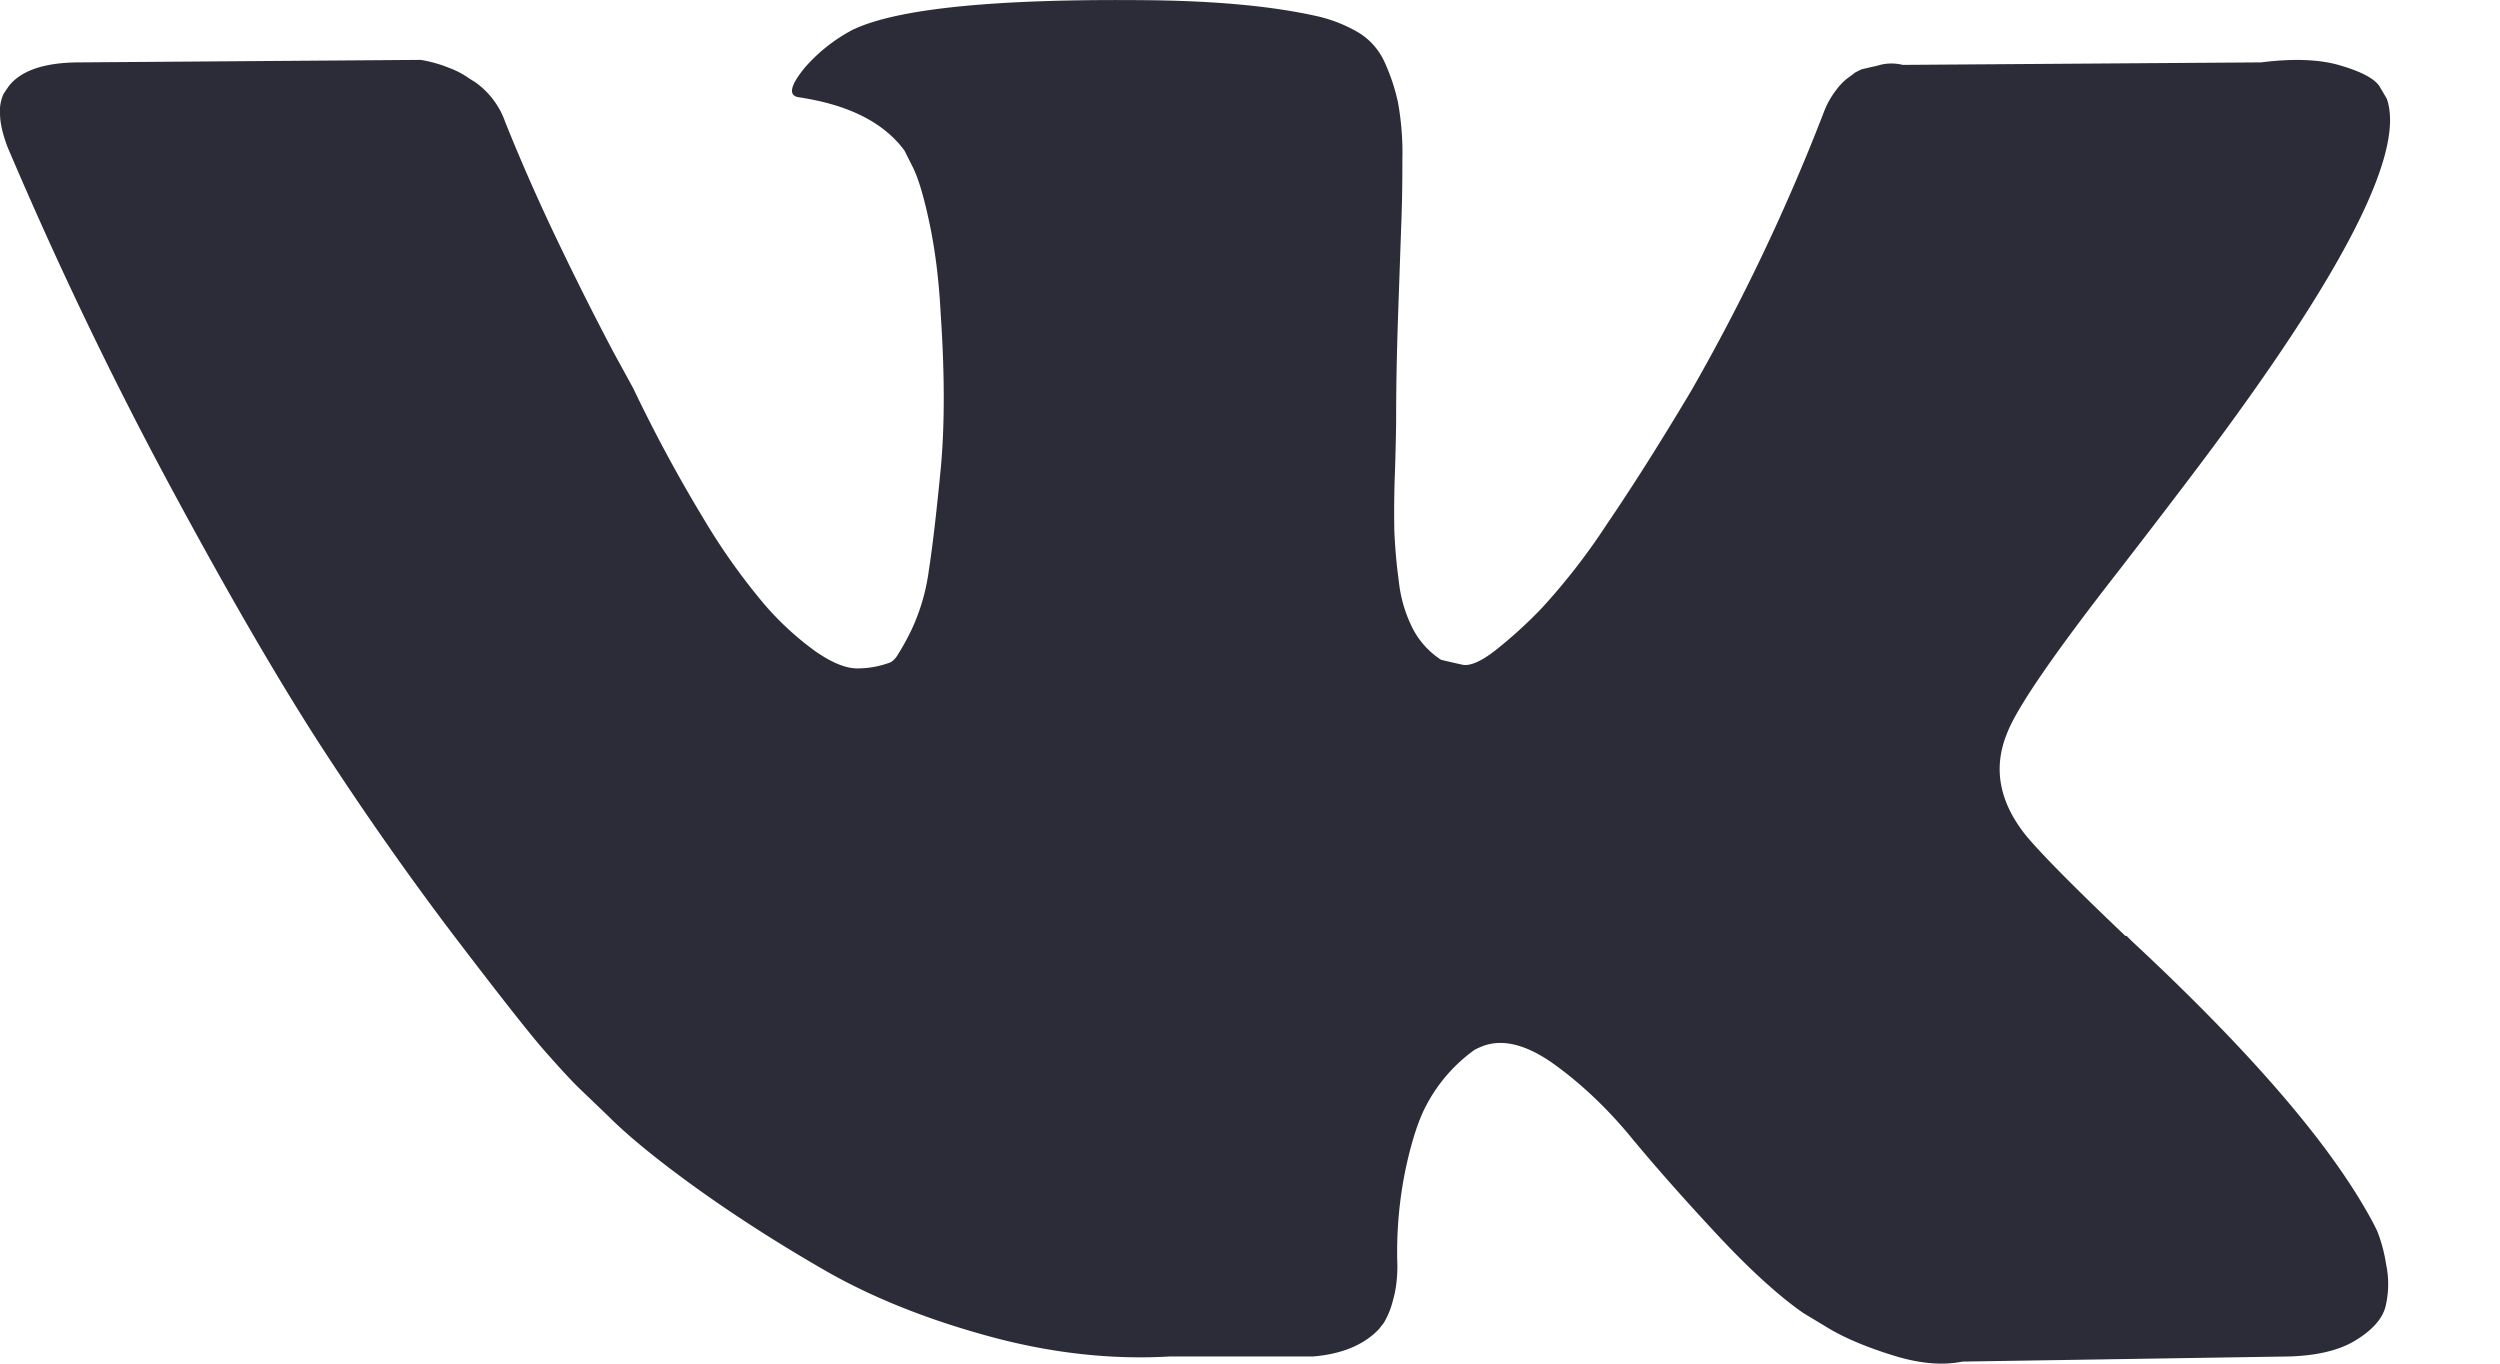
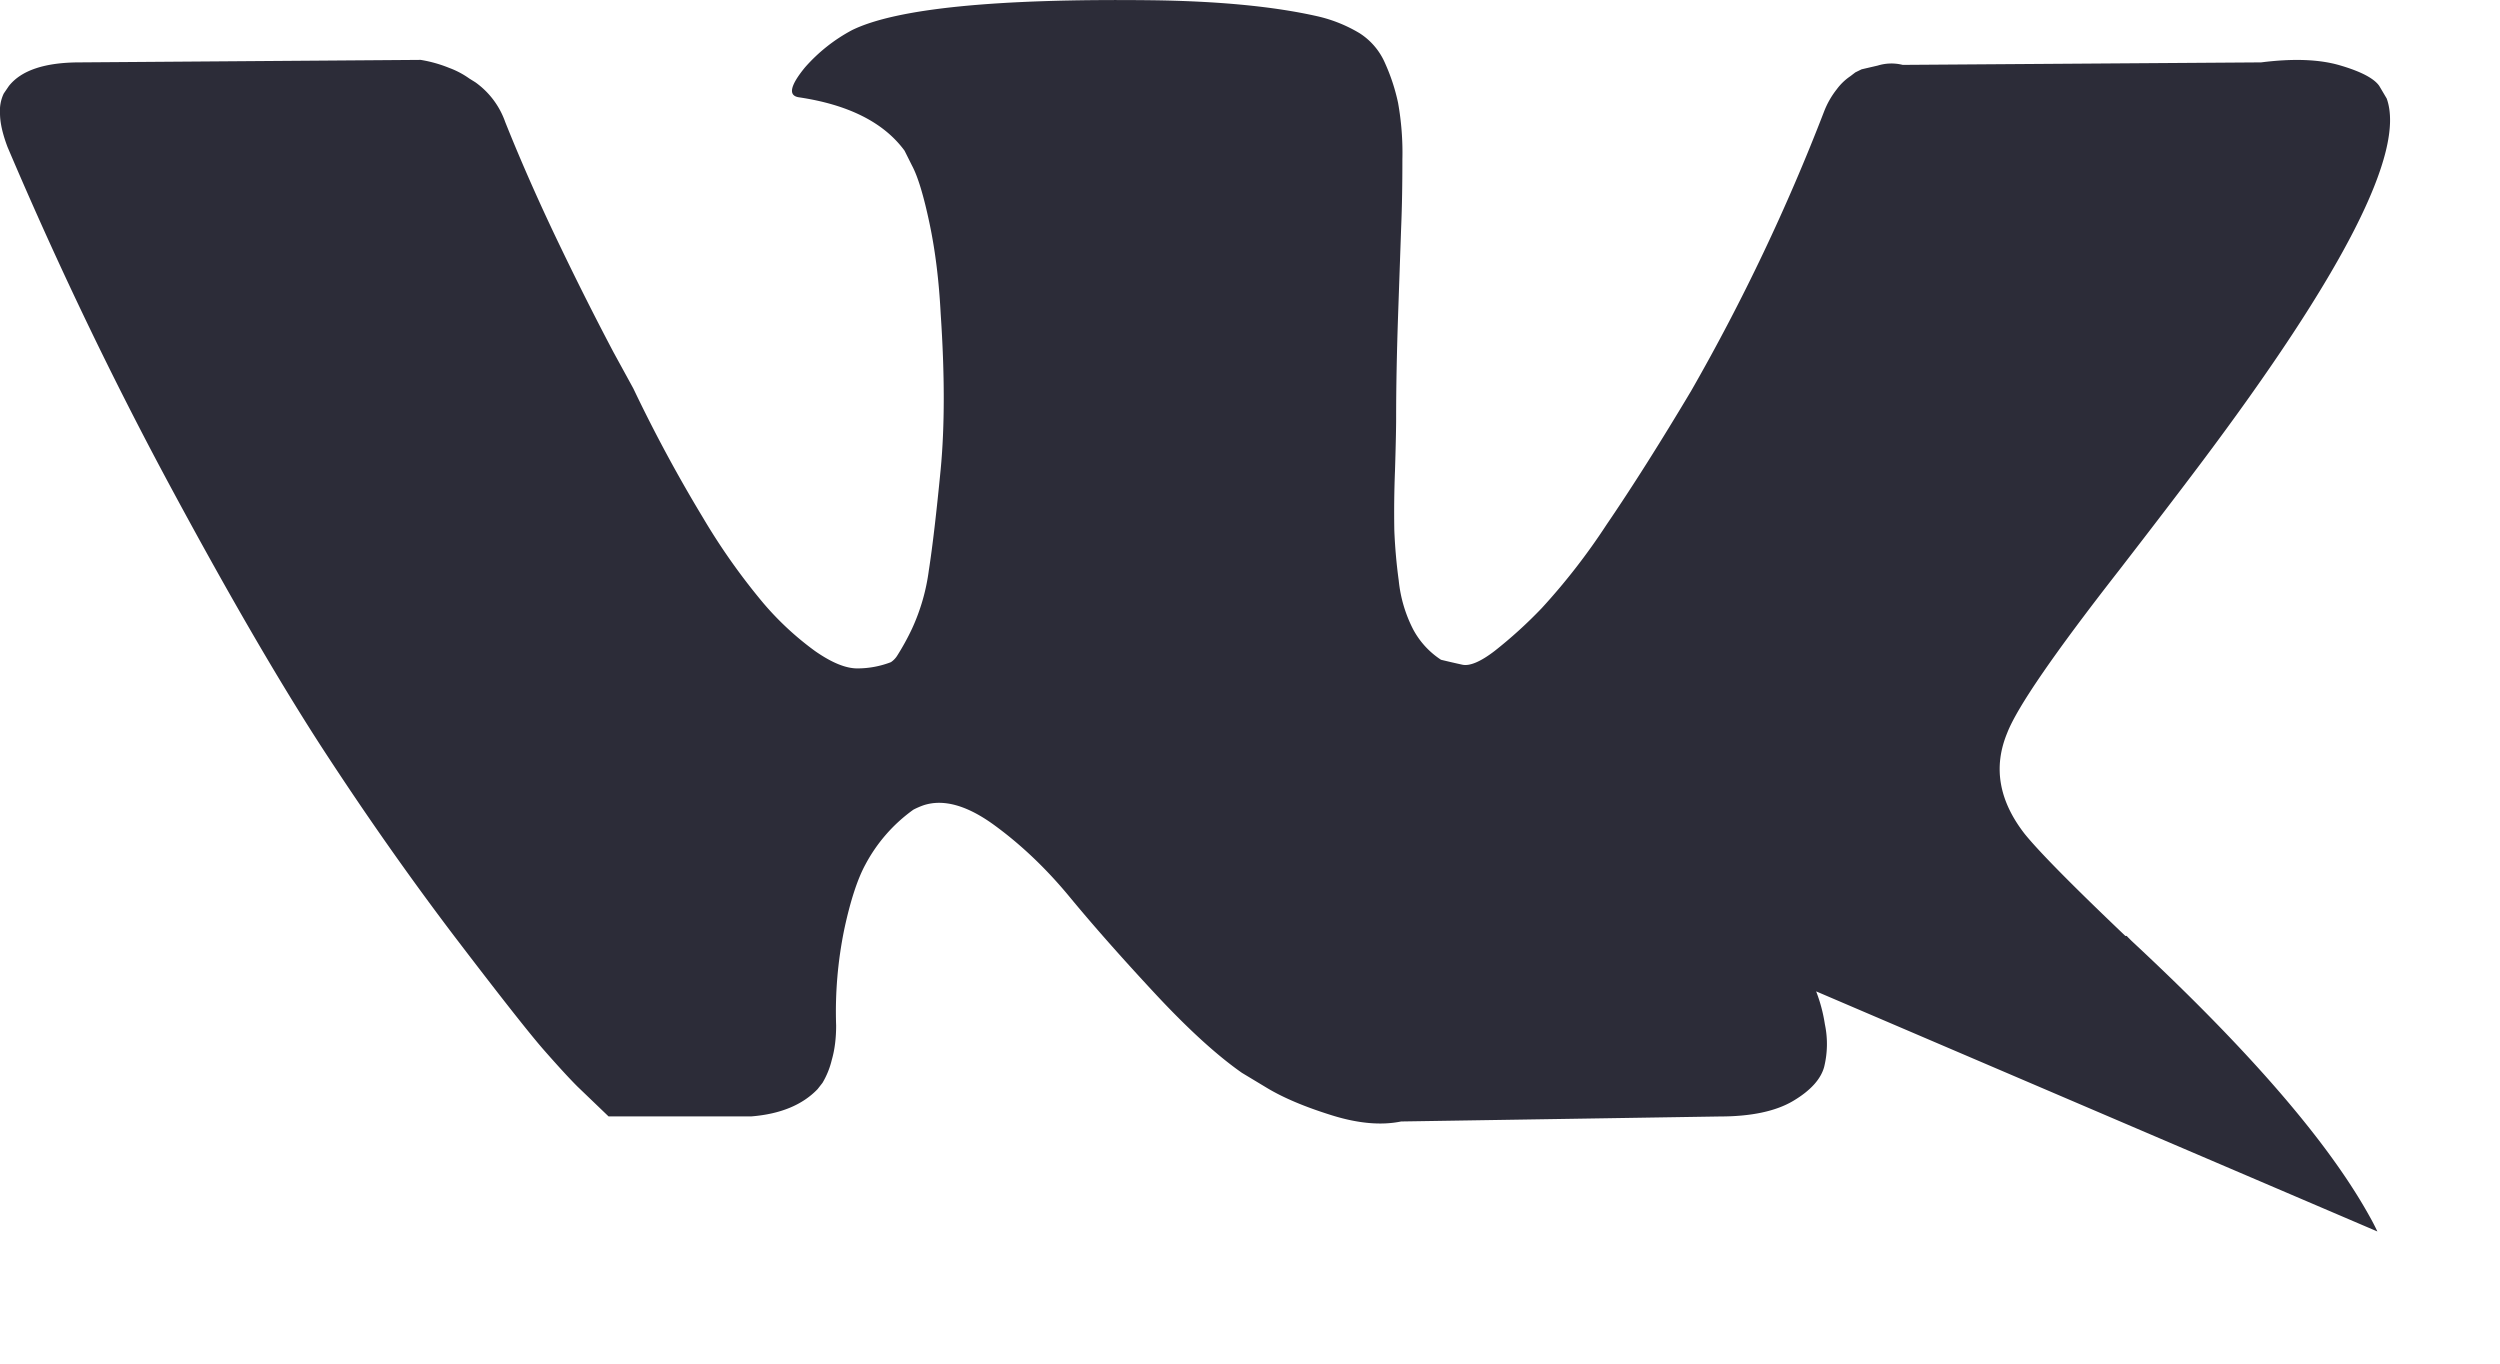
<svg xmlns="http://www.w3.org/2000/svg" xmlns:xlink="http://www.w3.org/1999/xlink" width="22" height="12">
  <g id="Canvas" transform="translate(-3190 -14047)">
    <use xlink:href="#path0_fill" transform="translate(3190 14047)" fill="#2C2C38" id="Vector" />
  </g>
  <defs>
-     <path id="path0_fill" d="M20.921 10.837a2.05 2.05 0 0 0-.071-.137c-.365-.657-1.063-1.463-2.092-2.42l-.022-.022-.01-.01-.011-.012h-.012c-.467-.445-.762-.744-.886-.898-.227-.292-.278-.587-.154-.887.087-.226.416-.704.986-1.434.299-.387.536-.697.711-.93 1.263-1.68 1.811-2.753 1.643-3.22l-.065-.11c-.044-.065-.157-.126-.34-.18-.182-.055-.416-.064-.7-.028l-3.154.022a.409.409 0 0 0-.22.006l-.142.033-.055.027-.043.033a.486.486 0 0 0-.12.115.753.753 0 0 0-.11.191 17.879 17.879 0 0 1-1.172 2.464c-.27.453-.518.845-.745 1.178a5.668 5.668 0 0 1-.569.733 3.976 3.976 0 0 1-.416.378c-.124.095-.22.135-.285.12a8.044 8.044 0 0 1-.186-.043.728.728 0 0 1-.246-.269 1.202 1.202 0 0 1-.126-.427 4.674 4.674 0 0 1-.039-.443 9.18 9.18 0 0 1 .006-.526c.007-.226.01-.38.01-.46 0-.277.006-.579.017-.903l.027-.772c.008-.19.011-.391.011-.603a2.5 2.5 0 0 0-.038-.498 1.707 1.707 0 0 0-.115-.35.59.59 0 0 0-.224-.263 1.265 1.265 0 0 0-.367-.148c-.387-.088-.88-.135-1.478-.142C8.76-.013 7.889.075 7.5.264a1.47 1.47 0 0 0-.416.329c-.131.16-.15.248-.055.263.438.065.749.222.931.47l.066.132c.051.095.102.263.153.504.051.24.084.507.099.799.036.533.036.99 0 1.369-.037.38-.071.675-.104.887a1.776 1.776 0 0 1-.148.515 2.17 2.17 0 0 1-.132.24.189.189 0 0 1-.054.055.82.82 0 0 1-.296.055c-.102 0-.226-.051-.372-.153a2.627 2.627 0 0 1-.455-.422 5.636 5.636 0 0 1-.53-.75 13.09 13.09 0 0 1-.614-1.139L5.399 3.1a27.33 27.33 0 0 1-.45-.892c-.189-.39-.357-.769-.503-1.134a.722.722 0 0 0-.263-.35L4.13.691a.75.75 0 0 0-.176-.093 1.162 1.162 0 0 0-.252-.071l-3 .022c-.307 0-.515.07-.624.208L.033.823A.354.354 0 0 0 0 .998c0 .08.022.179.066.295.438 1.03.914 2.023 1.429 2.98.514.955.962 1.726 1.341 2.31.38.584.767 1.135 1.16 1.653.395.518.656.85.784.997.128.146.228.255.301.328l.274.263c.175.175.432.385.772.63.34.244.715.485 1.128.723.412.237.892.43 1.44.58.547.15 1.08.21 1.599.18h1.26c.255-.021.448-.102.58-.24l.043-.055a.726.726 0 0 0 .082-.203c.026-.09.038-.191.038-.3a3.603 3.603 0 0 1 .072-.85c.054-.251.116-.441.186-.569a1.4 1.4 0 0 1 .422-.482.711.711 0 0 1 .087-.038c.175-.058.381-.002.619.17.237.172.46.383.668.635.208.252.458.535.75.849.292.314.548.547.767.7l.219.132c.146.088.336.168.57.241.233.073.437.091.612.055l2.804-.044c.277 0 .493-.046.646-.137.153-.091.244-.192.273-.301a.844.844 0 0 0 .006-.373 1.368 1.368 0 0 0-.077-.29z" />
+     <path id="path0_fill" d="M20.921 10.837a2.05 2.05 0 0 0-.071-.137c-.365-.657-1.063-1.463-2.092-2.42l-.022-.022-.01-.01-.011-.012h-.012c-.467-.445-.762-.744-.886-.898-.227-.292-.278-.587-.154-.887.087-.226.416-.704.986-1.434.299-.387.536-.697.711-.93 1.263-1.68 1.811-2.753 1.643-3.22l-.065-.11c-.044-.065-.157-.126-.34-.18-.182-.055-.416-.064-.7-.028l-3.154.022a.409.409 0 0 0-.22.006l-.142.033-.055.027-.043.033a.486.486 0 0 0-.12.115.753.753 0 0 0-.11.191 17.879 17.879 0 0 1-1.172 2.464c-.27.453-.518.845-.745 1.178a5.668 5.668 0 0 1-.569.733 3.976 3.976 0 0 1-.416.378c-.124.095-.22.135-.285.12a8.044 8.044 0 0 1-.186-.043.728.728 0 0 1-.246-.269 1.202 1.202 0 0 1-.126-.427 4.674 4.674 0 0 1-.039-.443 9.18 9.18 0 0 1 .006-.526c.007-.226.01-.38.01-.46 0-.277.006-.579.017-.903l.027-.772c.008-.19.011-.391.011-.603a2.5 2.5 0 0 0-.038-.498 1.707 1.707 0 0 0-.115-.35.59.59 0 0 0-.224-.263 1.265 1.265 0 0 0-.367-.148c-.387-.088-.88-.135-1.478-.142C8.76-.013 7.889.075 7.5.264a1.47 1.47 0 0 0-.416.329c-.131.16-.15.248-.055.263.438.065.749.222.931.47l.066.132c.051.095.102.263.153.504.051.24.084.507.099.799.036.533.036.99 0 1.369-.037.38-.071.675-.104.887a1.776 1.776 0 0 1-.148.515 2.17 2.17 0 0 1-.132.24.189.189 0 0 1-.054.055.82.82 0 0 1-.296.055c-.102 0-.226-.051-.372-.153a2.627 2.627 0 0 1-.455-.422 5.636 5.636 0 0 1-.53-.75 13.09 13.09 0 0 1-.614-1.139L5.399 3.1a27.33 27.33 0 0 1-.45-.892c-.189-.39-.357-.769-.503-1.134a.722.722 0 0 0-.263-.35L4.13.691a.75.75 0 0 0-.176-.093 1.162 1.162 0 0 0-.252-.071l-3 .022c-.307 0-.515.07-.624.208L.033.823A.354.354 0 0 0 0 .998c0 .08.022.179.066.295.438 1.03.914 2.023 1.429 2.98.514.955.962 1.726 1.341 2.31.38.584.767 1.135 1.16 1.653.395.518.656.85.784.997.128.146.228.255.301.328l.274.263h1.26c.255-.021.448-.102.58-.24l.043-.055a.726.726 0 0 0 .082-.203c.026-.09.038-.191.038-.3a3.603 3.603 0 0 1 .072-.85c.054-.251.116-.441.186-.569a1.4 1.4 0 0 1 .422-.482.711.711 0 0 1 .087-.038c.175-.058.381-.002.619.17.237.172.46.383.668.635.208.252.458.535.75.849.292.314.548.547.767.7l.219.132c.146.088.336.168.57.241.233.073.437.091.612.055l2.804-.044c.277 0 .493-.046.646-.137.153-.091.244-.192.273-.301a.844.844 0 0 0 .006-.373 1.368 1.368 0 0 0-.077-.29z" />
  </defs>
</svg>